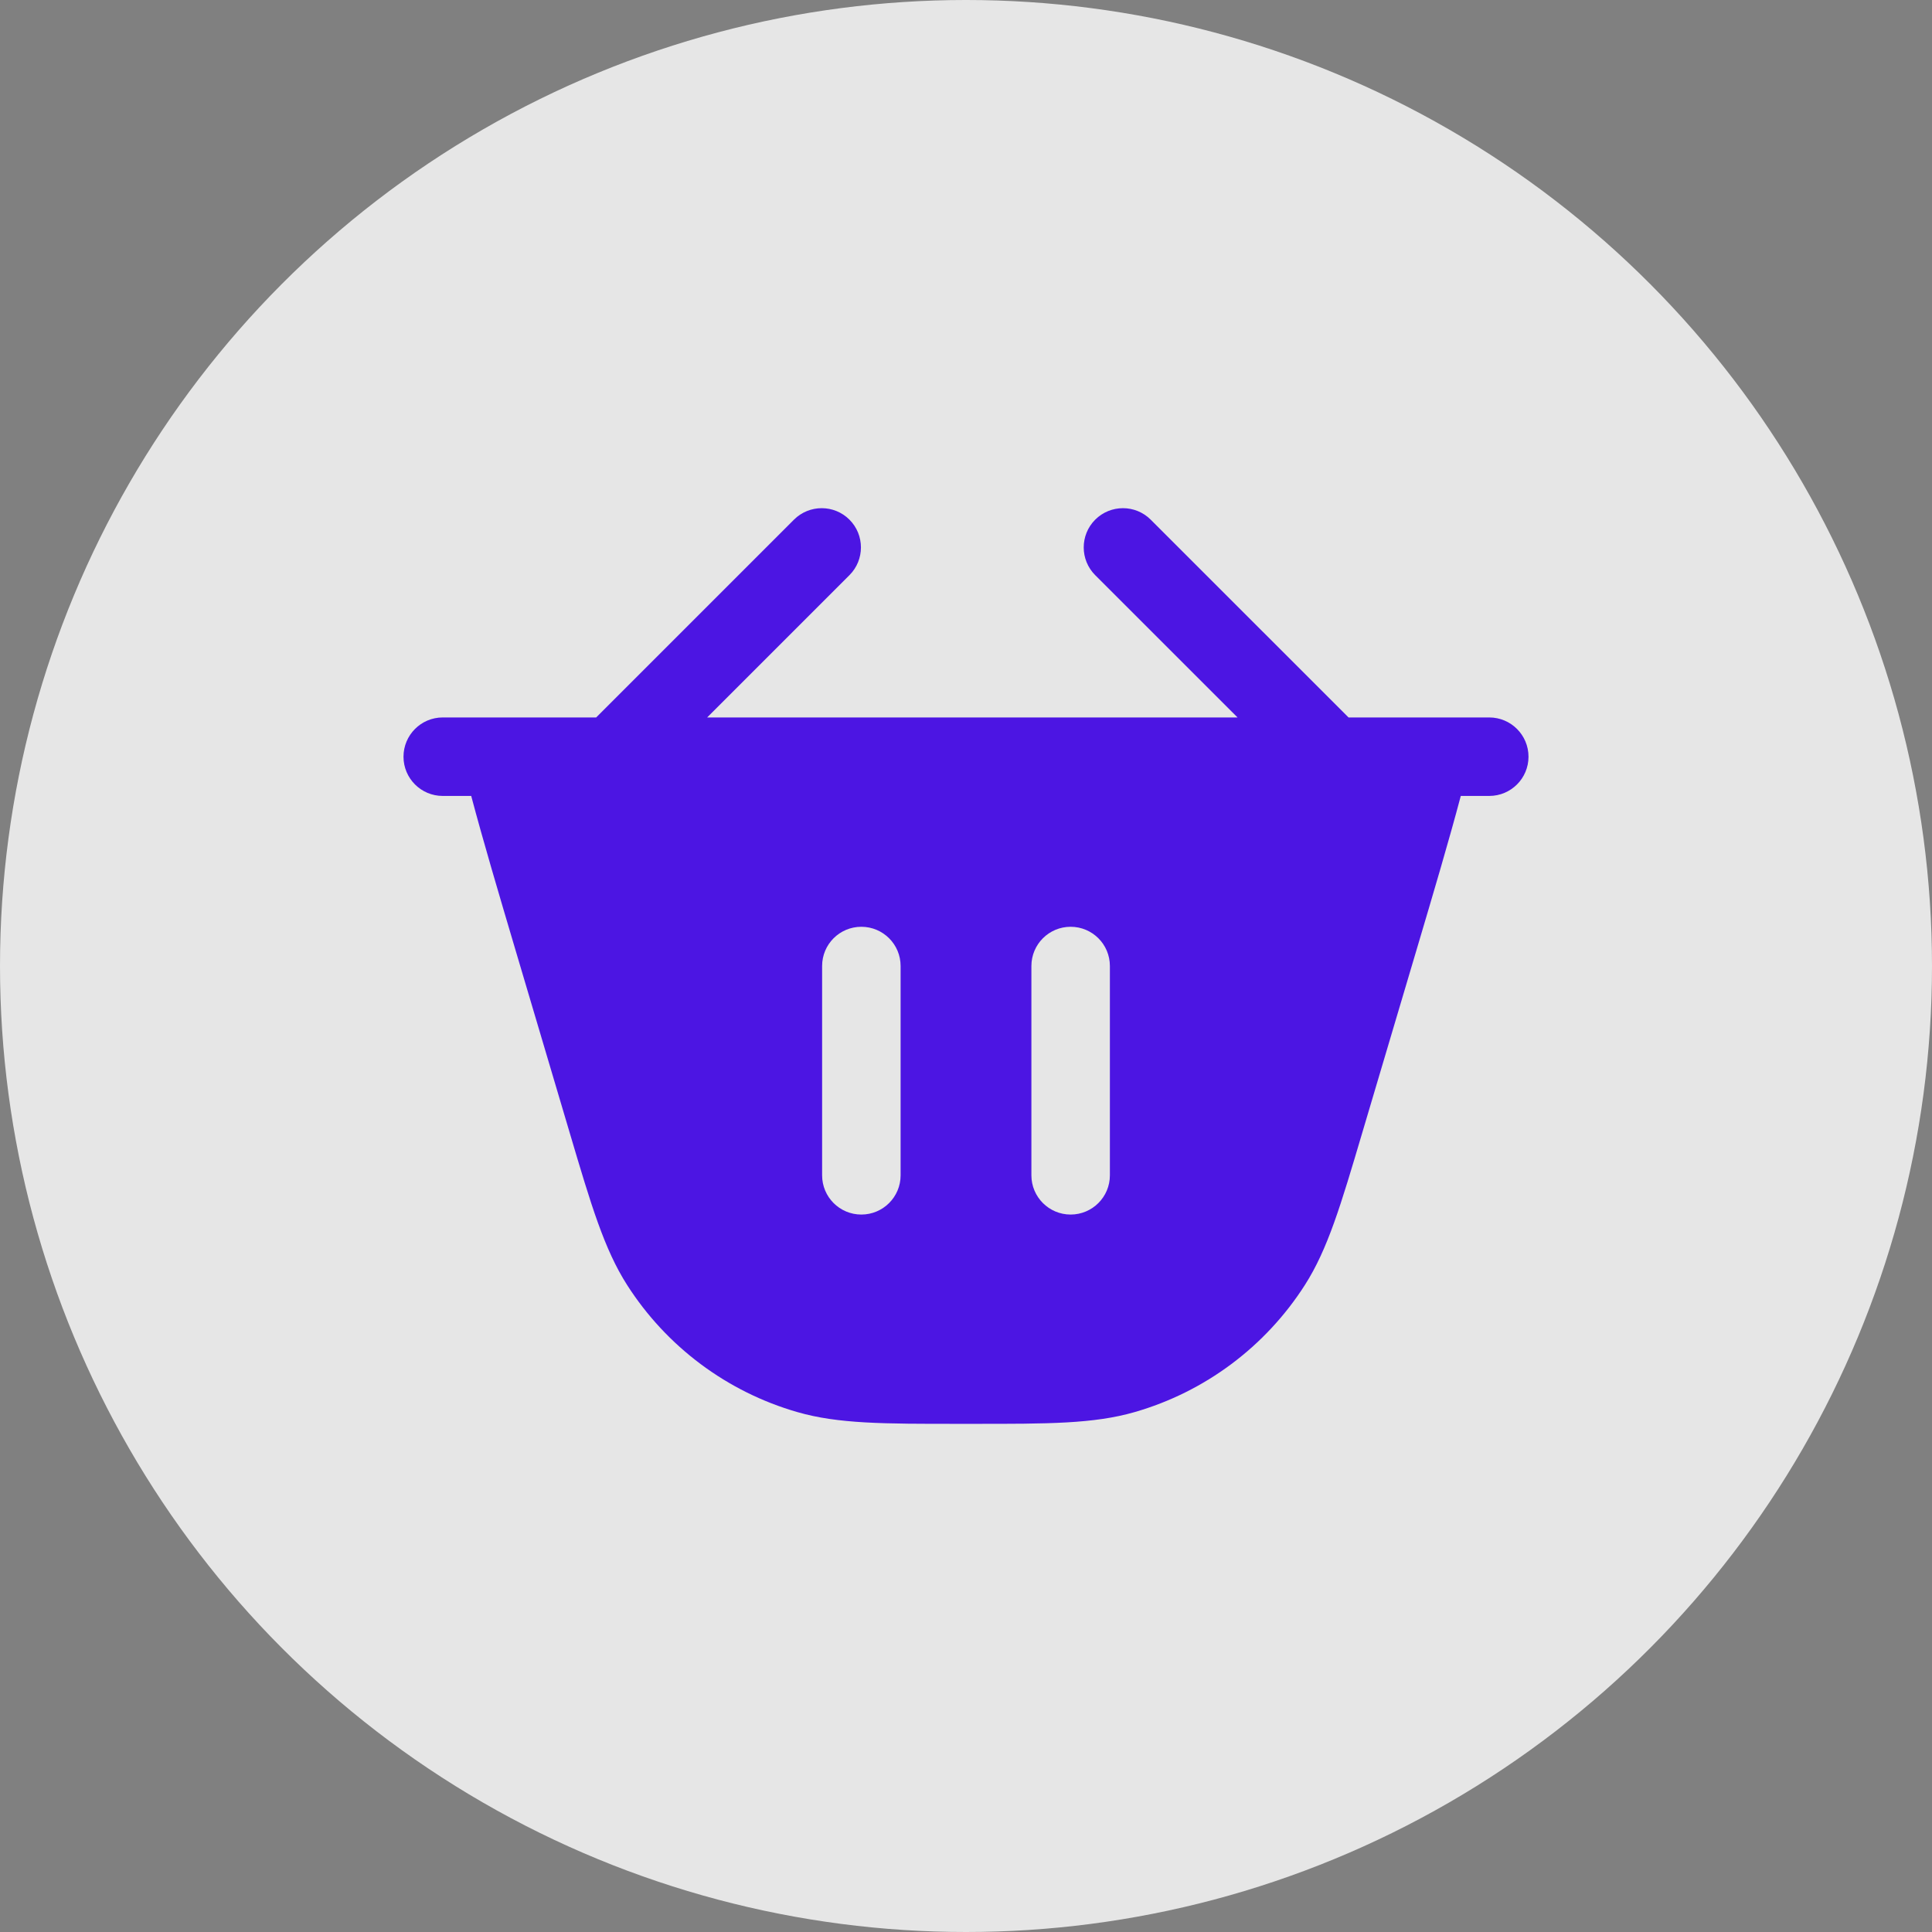
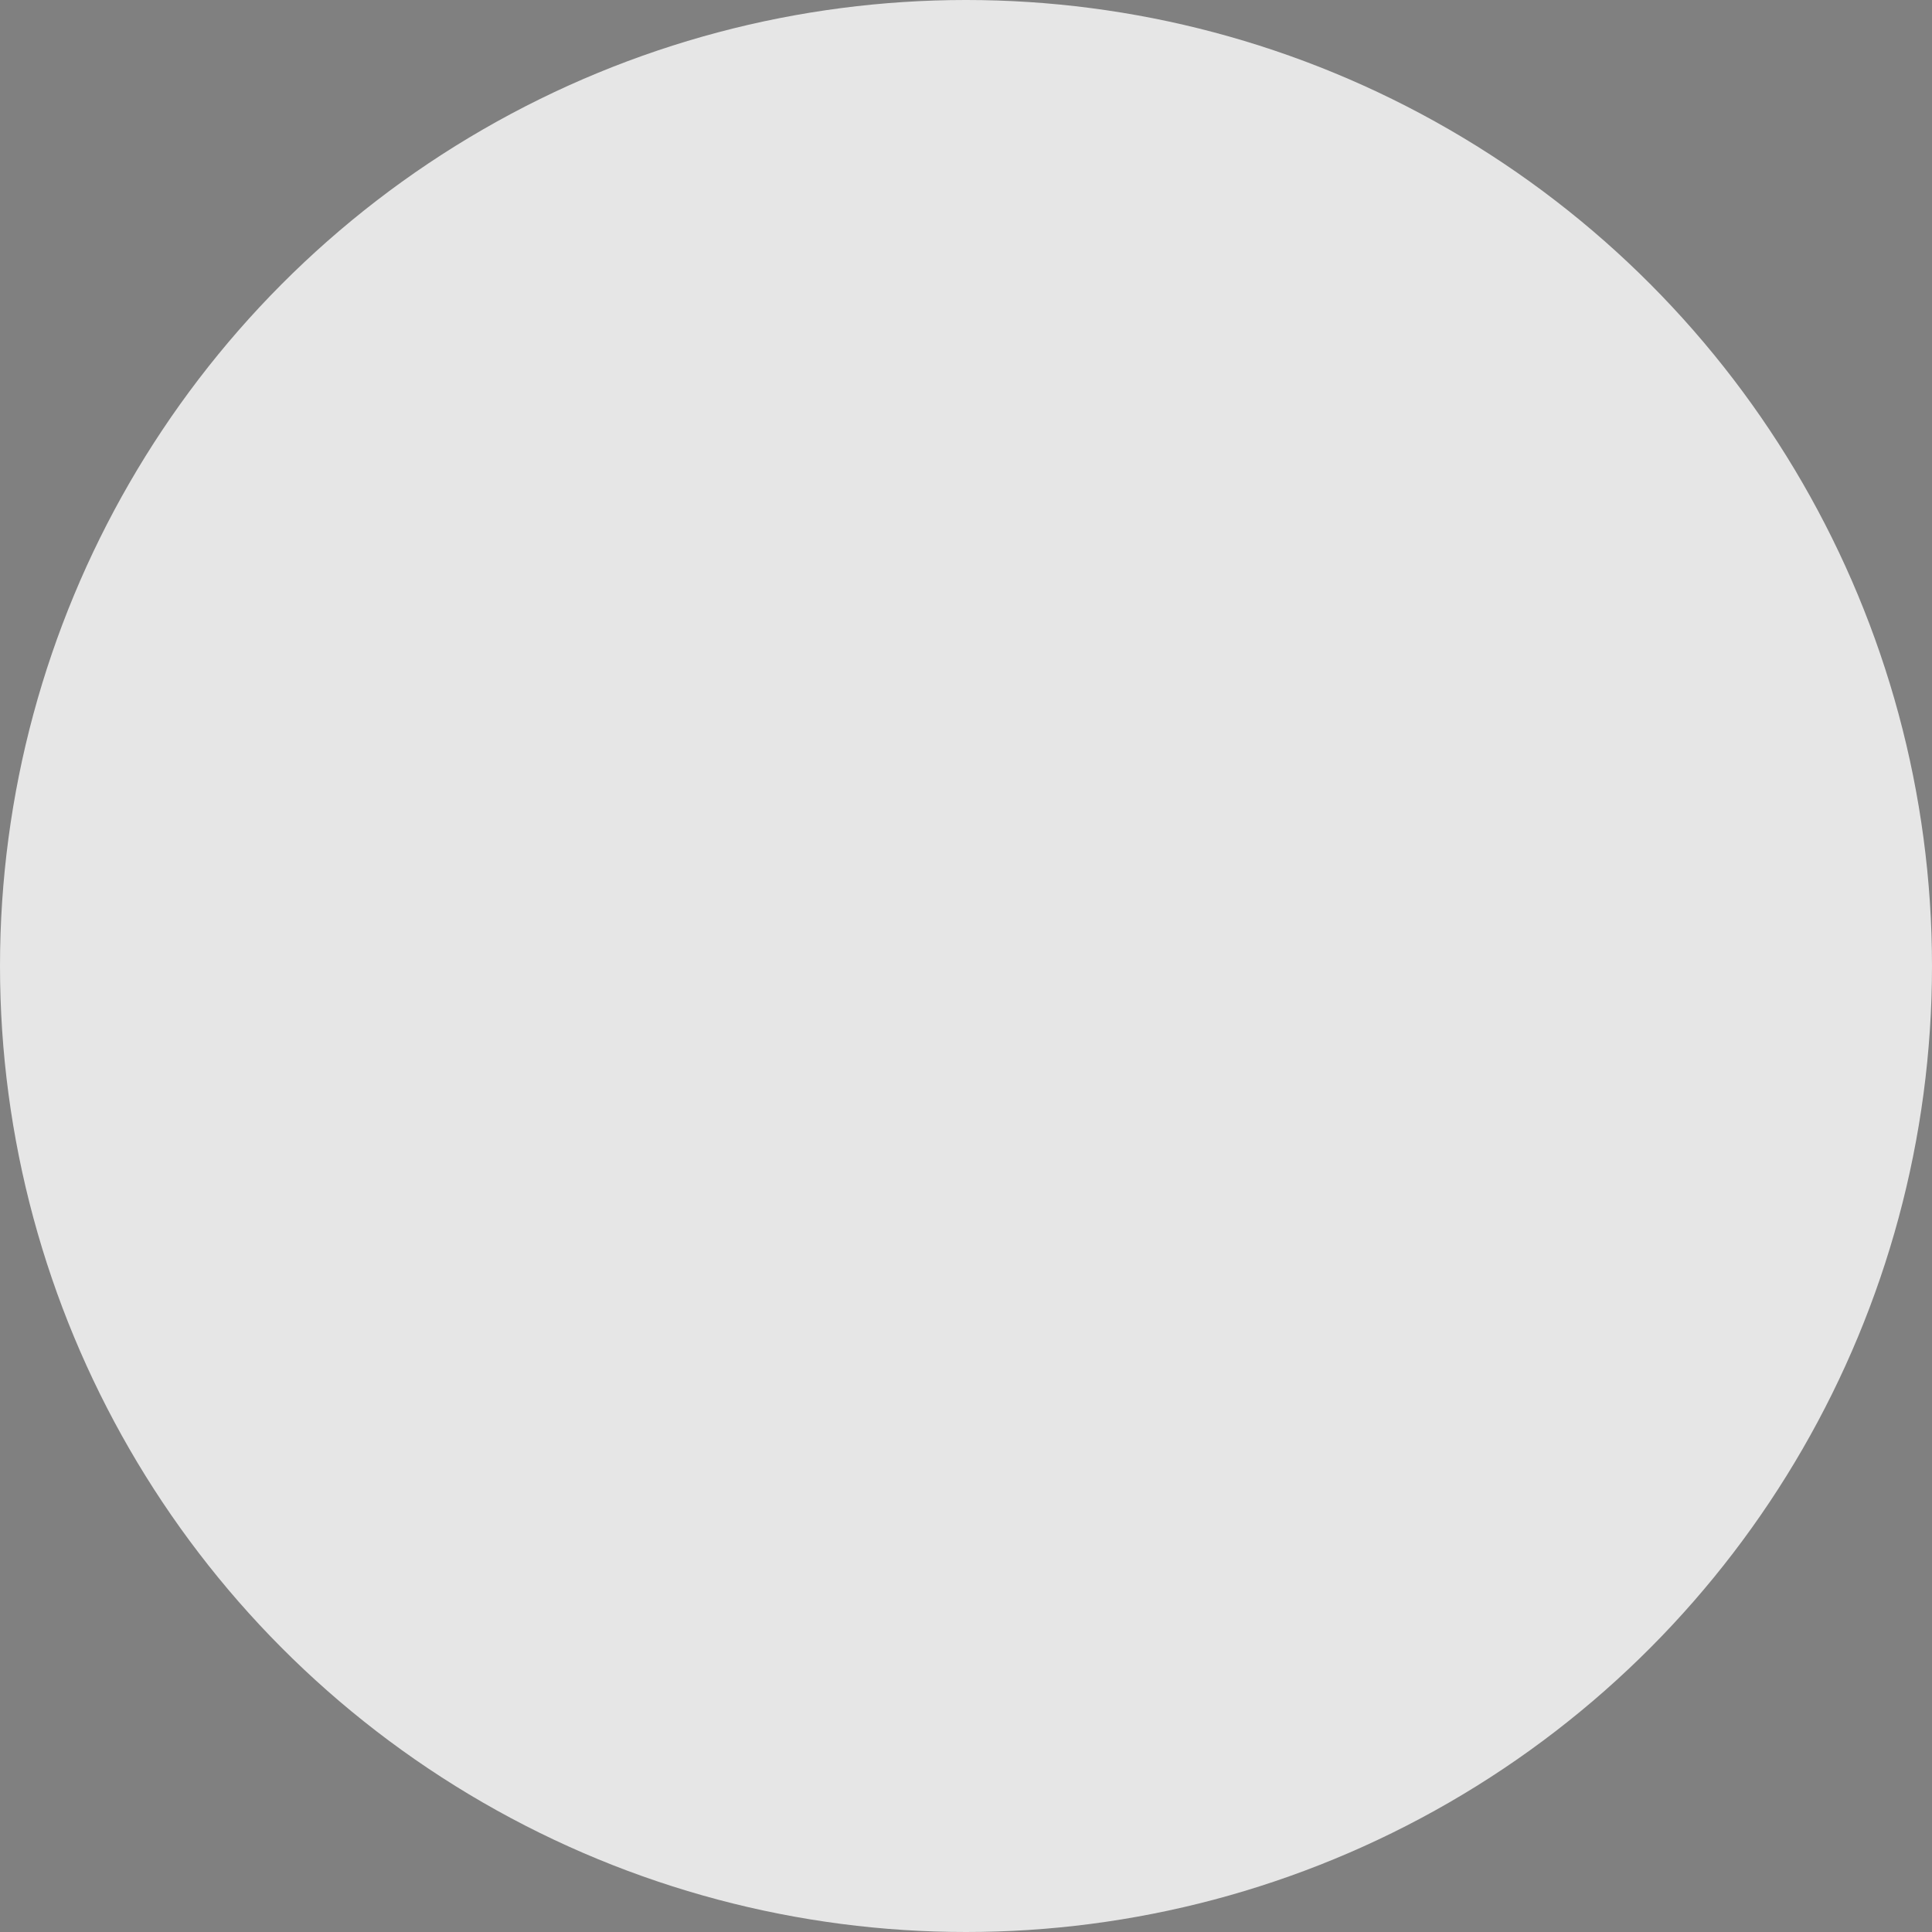
<svg xmlns="http://www.w3.org/2000/svg" width="40" height="40" viewBox="0 0 40 40" fill="none">
  <rect x="0" y="0" width="40" height="40" fill="#808080" stroke="none" />
  <circle cx="20" cy="20" r="20" fill="white" fill-opacity="0.8" />
-   <path fill-rule="evenodd" clip-rule="evenodd" d="M22.675 10.759C22.993 10.442 23.507 10.442 23.824 10.759L27.92 14.854H30.833C31.282 14.854 31.646 15.218 31.646 15.667C31.646 16.116 31.282 16.479 30.833 16.479H30.244C29.998 17.407 29.681 18.476 29.312 19.72L28.201 23.463C27.76 24.951 27.49 25.863 27.016 26.605C26.2 27.881 24.947 28.817 23.491 29.236C22.645 29.48 21.694 29.48 20.142 29.479H19.858C18.306 29.48 17.355 29.48 16.509 29.236C15.053 28.817 13.8 27.881 12.984 26.605C12.51 25.863 12.239 24.951 11.798 23.463L10.688 19.721C10.319 18.476 10.002 17.407 9.756 16.479H9.166C8.718 16.479 8.354 16.116 8.354 15.667C8.354 15.218 8.718 14.854 9.166 14.854H12.343L16.438 10.759C16.756 10.442 17.27 10.442 17.587 10.759C17.904 11.076 17.904 11.591 17.587 11.908L14.641 14.854H25.622L22.675 11.908C22.358 11.591 22.358 11.076 22.675 10.759ZM18.646 20C18.646 19.551 18.282 19.188 17.833 19.188C17.384 19.188 17.021 19.551 17.021 20V24.334C17.021 24.782 17.384 25.146 17.833 25.146C18.282 25.146 18.646 24.782 18.646 24.334V20ZM22.979 20C22.979 19.551 22.615 19.188 22.166 19.188C21.718 19.188 21.354 19.551 21.354 20V24.334C21.354 24.782 21.718 25.146 22.166 25.146C22.615 25.146 22.979 24.782 22.979 24.334V20Z" fill="#4C15E3" />
</svg>